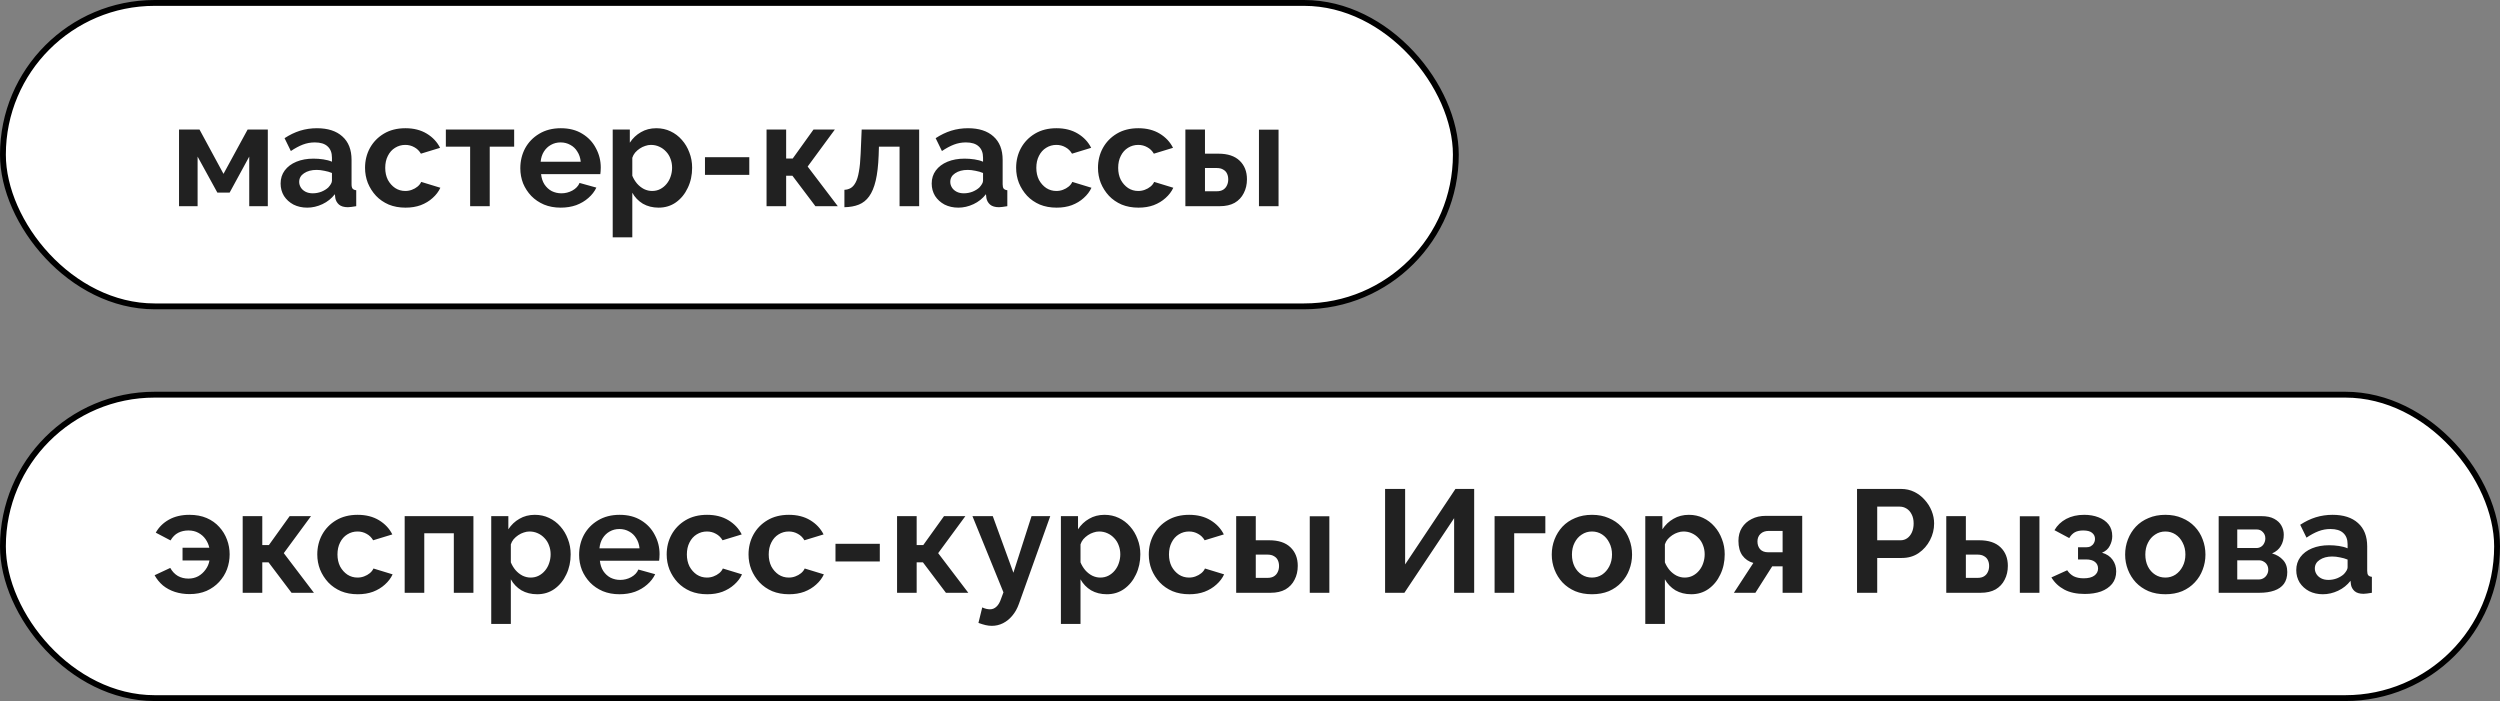
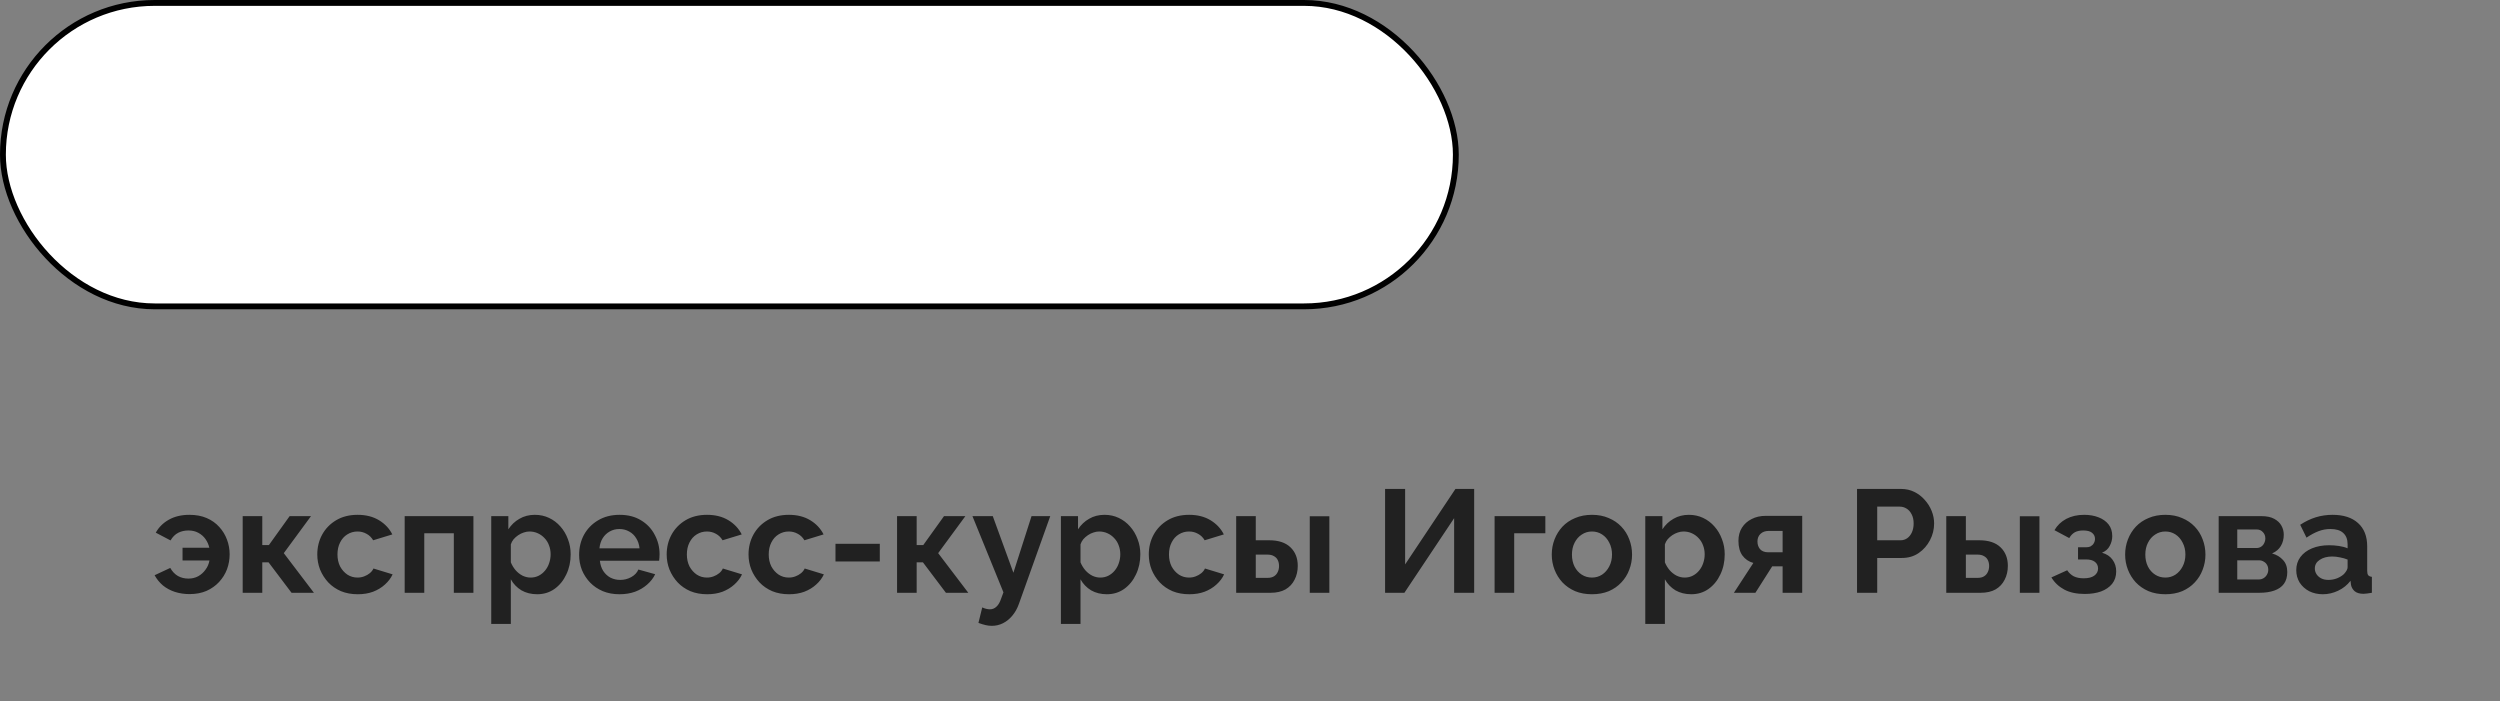
<svg xmlns="http://www.w3.org/2000/svg" width="485" height="136" viewBox="0 0 485 136" fill="none">
  <rect x="0" y="0" width="485" height="136" fill="#808080" stroke="none" />
  <rect x="0.568" y="0.568" width="281.865" height="58.865" rx="29.433" fill="white" stroke="black" stroke-width="1.135" />
-   <path d="M34.731 40V25.13H38.704L43.358 33.729L48.04 25.13H51.956V40H48.352V30.38L44.55 37.361H42.166L38.335 30.38V40H34.731ZM54.438 35.602C54.438 34.637 54.703 33.795 55.233 33.076C55.781 32.338 56.538 31.771 57.503 31.373C58.468 30.976 59.574 30.777 60.823 30.777C61.447 30.777 62.081 30.825 62.724 30.919C63.367 31.014 63.925 31.165 64.398 31.373V30.579C64.398 29.633 64.115 28.904 63.547 28.394C62.998 27.883 62.176 27.628 61.078 27.628C60.265 27.628 59.489 27.769 58.751 28.053C58.014 28.337 57.238 28.753 56.425 29.302L55.204 26.805C56.188 26.161 57.191 25.679 58.212 25.357C59.253 25.036 60.34 24.875 61.476 24.875C63.594 24.875 65.24 25.405 66.413 26.464C67.605 27.523 68.201 29.037 68.201 31.004V35.743C68.201 36.141 68.267 36.425 68.4 36.595C68.551 36.765 68.787 36.869 69.109 36.907V40C68.769 40.057 68.456 40.104 68.173 40.142C67.908 40.18 67.681 40.199 67.492 40.199C66.735 40.199 66.158 40.028 65.761 39.688C65.382 39.347 65.146 38.931 65.051 38.439L64.966 37.673C64.323 38.505 63.519 39.149 62.554 39.603C61.589 40.057 60.605 40.284 59.603 40.284C58.619 40.284 57.73 40.085 56.935 39.688C56.16 39.272 55.545 38.714 55.091 38.014C54.656 37.295 54.438 36.491 54.438 35.602ZM63.689 36.368C63.897 36.141 64.067 35.914 64.2 35.687C64.332 35.46 64.398 35.252 64.398 35.062V33.558C63.944 33.369 63.453 33.227 62.923 33.133C62.393 33.019 61.892 32.962 61.419 32.962C60.435 32.962 59.622 33.18 58.978 33.615C58.354 34.031 58.042 34.589 58.042 35.289C58.042 35.668 58.146 36.027 58.354 36.368C58.562 36.708 58.865 36.983 59.262 37.191C59.66 37.399 60.132 37.503 60.681 37.503C61.249 37.503 61.807 37.399 62.355 37.191C62.904 36.964 63.349 36.689 63.689 36.368ZM78.678 40.284C77.468 40.284 76.38 40.085 75.415 39.688C74.45 39.272 73.627 38.704 72.946 37.985C72.265 37.247 71.736 36.415 71.357 35.488C70.998 34.561 70.818 33.587 70.818 32.565C70.818 31.165 71.13 29.888 71.754 28.734C72.398 27.561 73.306 26.625 74.479 25.925C75.651 25.225 77.042 24.875 78.65 24.875C80.258 24.875 81.639 25.225 82.793 25.925C83.947 26.625 84.808 27.542 85.375 28.677L81.658 29.813C81.336 29.264 80.911 28.848 80.381 28.564C79.851 28.261 79.265 28.11 78.622 28.11C77.903 28.11 77.241 28.299 76.635 28.677C76.049 29.037 75.585 29.557 75.245 30.238C74.904 30.9 74.734 31.676 74.734 32.565C74.734 33.435 74.904 34.211 75.245 34.892C75.604 35.554 76.077 36.084 76.664 36.481C77.25 36.86 77.903 37.049 78.622 37.049C79.076 37.049 79.501 36.973 79.899 36.822C80.315 36.67 80.684 36.462 81.005 36.197C81.327 35.933 81.563 35.63 81.715 35.289L85.432 36.425C85.092 37.162 84.59 37.824 83.928 38.411C83.285 38.997 82.519 39.461 81.63 39.801C80.759 40.123 79.776 40.284 78.678 40.284ZM91.206 40V28.451H86.495V25.13H99.747V28.451H95.008V40H91.206ZM108.773 40.284C107.581 40.284 106.503 40.085 105.538 39.688C104.573 39.272 103.75 38.714 103.069 38.014C102.388 37.295 101.859 36.481 101.48 35.573C101.121 34.646 100.941 33.672 100.941 32.65C100.941 31.231 101.253 29.936 101.877 28.763C102.521 27.59 103.429 26.653 104.602 25.953C105.793 25.234 107.193 24.875 108.801 24.875C110.428 24.875 111.819 25.234 112.973 25.953C114.127 26.653 115.007 27.59 115.612 28.763C116.236 29.917 116.548 31.165 116.548 32.508C116.548 32.735 116.539 32.972 116.52 33.218C116.501 33.445 116.482 33.634 116.463 33.785H104.971C105.046 34.542 105.264 35.204 105.623 35.772C106.002 36.339 106.475 36.775 107.042 37.077C107.629 37.361 108.253 37.503 108.915 37.503C109.672 37.503 110.381 37.323 111.043 36.964C111.724 36.585 112.188 36.093 112.434 35.488L115.697 36.396C115.338 37.153 114.817 37.824 114.136 38.411C113.474 38.997 112.689 39.461 111.781 39.801C110.873 40.123 109.87 40.284 108.773 40.284ZM104.885 31.373H112.661C112.585 30.617 112.368 29.964 112.008 29.415C111.668 28.848 111.214 28.413 110.646 28.11C110.078 27.788 109.445 27.628 108.745 27.628C108.064 27.628 107.439 27.788 106.872 28.11C106.323 28.413 105.869 28.848 105.51 29.415C105.169 29.964 104.961 30.617 104.885 31.373ZM127.775 40.284C126.621 40.284 125.6 40.028 124.711 39.518C123.84 38.988 123.159 38.279 122.667 37.389V46.044H118.865V25.13H122.185V27.684C122.753 26.814 123.472 26.133 124.342 25.641C125.212 25.13 126.205 24.875 127.321 24.875C128.324 24.875 129.242 25.074 130.074 25.471C130.925 25.868 131.663 26.426 132.287 27.145C132.912 27.845 133.394 28.659 133.735 29.586C134.094 30.494 134.274 31.477 134.274 32.537C134.274 33.975 133.99 35.28 133.422 36.453C132.874 37.626 132.108 38.562 131.124 39.262C130.159 39.943 129.043 40.284 127.775 40.284ZM126.498 37.049C127.085 37.049 127.615 36.926 128.088 36.68C128.56 36.434 128.967 36.103 129.308 35.687C129.667 35.252 129.932 34.769 130.102 34.239C130.292 33.691 130.386 33.123 130.386 32.537C130.386 31.913 130.282 31.335 130.074 30.806C129.885 30.276 129.601 29.813 129.223 29.415C128.844 28.999 128.4 28.677 127.889 28.451C127.397 28.224 126.858 28.11 126.271 28.11C125.912 28.11 125.543 28.176 125.165 28.309C124.805 28.422 124.455 28.592 124.115 28.819C123.774 29.046 123.472 29.311 123.207 29.614C122.961 29.917 122.781 30.248 122.667 30.607V34.097C122.895 34.646 123.197 35.148 123.576 35.602C123.973 36.056 124.427 36.415 124.938 36.68C125.448 36.926 125.969 37.049 126.498 37.049ZM136.765 33.927V30.494H145.363V33.927H136.765ZM148.711 40V25.13H152.513V30.749H153.79L157.82 25.13H161.963L156.685 32.31L162.531 40H158.189L153.734 34.097H152.513V40H148.711ZM163.816 40.199V36.822C164.27 36.803 164.677 36.689 165.037 36.481C165.396 36.273 165.708 35.923 165.973 35.431C166.257 34.92 166.474 34.211 166.626 33.303C166.796 32.395 166.91 31.231 166.966 29.813L167.165 25.13H178.317V40H174.515V28.451H170.513L170.457 30.181C170.381 32.13 170.192 33.748 169.889 35.034C169.586 36.32 169.161 37.342 168.612 38.099C168.082 38.837 167.42 39.366 166.626 39.688C165.831 40.01 164.895 40.18 163.816 40.199ZM180.75 35.602C180.75 34.637 181.015 33.795 181.544 33.076C182.093 32.338 182.85 31.771 183.815 31.373C184.779 30.976 185.886 30.777 187.135 30.777C187.759 30.777 188.393 30.825 189.036 30.919C189.679 31.014 190.237 31.165 190.71 31.373V30.579C190.71 29.633 190.426 28.904 189.859 28.394C189.31 27.883 188.487 27.628 187.39 27.628C186.577 27.628 185.801 27.769 185.063 28.053C184.325 28.337 183.55 28.753 182.736 29.302L181.516 26.805C182.5 26.161 183.502 25.679 184.524 25.357C185.565 25.036 186.652 24.875 187.787 24.875C189.906 24.875 191.552 25.405 192.725 26.464C193.917 27.523 194.513 29.037 194.513 31.004V35.743C194.513 36.141 194.579 36.425 194.711 36.595C194.863 36.765 195.099 36.869 195.421 36.907V40C195.08 40.057 194.768 40.104 194.484 40.142C194.22 40.18 193.993 40.199 193.803 40.199C193.047 40.199 192.47 40.028 192.072 39.688C191.694 39.347 191.458 38.931 191.363 38.439L191.278 37.673C190.635 38.505 189.831 39.149 188.866 39.603C187.901 40.057 186.917 40.284 185.915 40.284C184.931 40.284 184.042 40.085 183.247 39.688C182.471 39.272 181.857 38.714 181.403 38.014C180.967 37.295 180.75 36.491 180.75 35.602ZM190.001 36.368C190.209 36.141 190.379 35.914 190.512 35.687C190.644 35.46 190.71 35.252 190.71 35.062V33.558C190.256 33.369 189.764 33.227 189.235 33.133C188.705 33.019 188.204 32.962 187.731 32.962C186.747 32.962 185.933 33.18 185.29 33.615C184.666 34.031 184.354 34.589 184.354 35.289C184.354 35.668 184.458 36.027 184.666 36.368C184.874 36.708 185.177 36.983 185.574 37.191C185.971 37.399 186.444 37.503 186.993 37.503C187.56 37.503 188.118 37.399 188.667 37.191C189.216 36.964 189.66 36.689 190.001 36.368ZM204.99 40.284C203.779 40.284 202.692 40.085 201.727 39.688C200.762 39.272 199.939 38.704 199.258 37.985C198.577 37.247 198.047 36.415 197.669 35.488C197.309 34.561 197.13 33.587 197.13 32.565C197.13 31.165 197.442 29.888 198.066 28.734C198.709 27.561 199.617 26.625 200.79 25.925C201.963 25.225 203.354 24.875 204.962 24.875C206.57 24.875 207.951 25.225 209.105 25.925C210.259 26.625 211.12 27.542 211.687 28.677L207.97 29.813C207.648 29.264 207.223 28.848 206.693 28.564C206.163 28.261 205.577 28.11 204.933 28.11C204.215 28.11 203.552 28.299 202.947 28.677C202.361 29.037 201.897 29.557 201.557 30.238C201.216 30.9 201.046 31.676 201.046 32.565C201.046 33.435 201.216 34.211 201.557 34.892C201.916 35.554 202.389 36.084 202.975 36.481C203.562 36.86 204.215 37.049 204.933 37.049C205.387 37.049 205.813 36.973 206.21 36.822C206.627 36.67 206.995 36.462 207.317 36.197C207.639 35.933 207.875 35.63 208.027 35.289L211.744 36.425C211.403 37.162 210.902 37.824 210.24 38.411C209.597 38.997 208.831 39.461 207.941 39.801C207.071 40.123 206.087 40.284 204.99 40.284ZM220.869 40.284C219.658 40.284 218.571 40.085 217.606 39.688C216.641 39.272 215.818 38.704 215.137 37.985C214.456 37.247 213.926 36.415 213.548 35.488C213.188 34.561 213.009 33.587 213.009 32.565C213.009 31.165 213.321 29.888 213.945 28.734C214.588 27.561 215.496 26.625 216.669 25.925C217.842 25.225 219.233 24.875 220.841 24.875C222.449 24.875 223.83 25.225 224.984 25.925C226.138 26.625 226.999 27.542 227.566 28.677L223.849 29.813C223.527 29.264 223.102 28.848 222.572 28.564C222.042 28.261 221.456 28.11 220.812 28.11C220.094 28.11 219.431 28.299 218.826 28.677C218.24 29.037 217.776 29.557 217.436 30.238C217.095 30.9 216.925 31.676 216.925 32.565C216.925 33.435 217.095 34.211 217.436 34.892C217.795 35.554 218.268 36.084 218.854 36.481C219.441 36.86 220.094 37.049 220.812 37.049C221.266 37.049 221.692 36.973 222.089 36.822C222.506 36.67 222.875 36.462 223.196 36.197C223.518 35.933 223.754 35.63 223.906 35.289L227.623 36.425C227.282 37.162 226.781 37.824 226.119 38.411C225.476 38.997 224.71 39.461 223.82 39.801C222.95 40.123 221.966 40.284 220.869 40.284ZM229.963 40V25.13H233.765V29.813H236.376C238.173 29.813 239.545 30.267 240.491 31.175C241.437 32.083 241.91 33.284 241.91 34.779C241.91 35.781 241.701 36.68 241.285 37.474C240.888 38.269 240.302 38.893 239.526 39.347C238.75 39.782 237.785 40 236.631 40H229.963ZM233.765 37.105H236.035C236.565 37.105 236.991 37.002 237.312 36.793C237.634 36.585 237.871 36.311 238.022 35.97C238.192 35.63 238.277 35.242 238.277 34.807C238.277 34.391 238.202 34.022 238.05 33.7C237.899 33.36 237.653 33.095 237.312 32.906C236.991 32.698 236.556 32.594 236.007 32.594H233.765V37.105ZM244.237 40V25.159H248.039V40H244.237Z" fill="#212121" />
-   <rect x="0.568" y="76.567" width="483.865" height="58.865" rx="29.433" fill="white" stroke="black" stroke-width="1.135" />
  <path d="M36.775 115.255C35.773 115.255 34.827 115.114 33.938 114.83C33.067 114.546 32.292 114.13 31.611 113.581C30.949 113.014 30.409 112.351 29.993 111.595L33.03 110.176C33.408 110.857 33.9 111.377 34.505 111.737C35.111 112.077 35.792 112.247 36.548 112.247C37.248 112.247 37.882 112.096 38.45 111.793C39.017 111.472 39.49 111.046 39.868 110.516C40.266 109.987 40.521 109.391 40.635 108.729H35.413V106.26H40.606C40.474 105.654 40.228 105.096 39.868 104.586C39.509 104.075 39.045 103.668 38.478 103.365C37.929 103.063 37.286 102.911 36.548 102.911C35.81 102.911 35.148 103.063 34.562 103.365C33.975 103.668 33.484 104.16 33.086 104.841L30.22 103.337C30.807 102.278 31.658 101.436 32.774 100.811C33.89 100.187 35.215 99.875 36.747 99.875C38.014 99.875 39.131 100.083 40.096 100.499C41.06 100.915 41.874 101.492 42.536 102.23C43.198 102.949 43.699 103.772 44.04 104.699C44.38 105.607 44.551 106.553 44.551 107.537C44.551 108.539 44.38 109.504 44.04 110.431C43.699 111.339 43.189 112.162 42.508 112.9C41.845 113.619 41.032 114.196 40.067 114.631C39.102 115.047 38.005 115.255 36.775 115.255ZM47.081 115V100.13H50.884V105.749H52.161L56.19 100.13H60.333L55.055 107.31L60.901 115H56.559L52.104 109.098H50.884V115H47.081ZM69.413 115.284C68.202 115.284 67.115 115.085 66.15 114.688C65.185 114.272 64.362 113.704 63.681 112.985C63 112.247 62.47 111.415 62.092 110.488C61.732 109.561 61.553 108.587 61.553 107.565C61.553 106.165 61.865 104.888 62.489 103.734C63.132 102.561 64.04 101.625 65.213 100.925C66.386 100.225 67.777 99.875 69.385 99.875C70.993 99.875 72.374 100.225 73.528 100.925C74.682 101.625 75.543 102.542 76.11 103.677L72.393 104.813C72.071 104.264 71.645 103.848 71.116 103.564C70.586 103.261 70 103.11 69.356 103.11C68.638 103.11 67.975 103.299 67.37 103.677C66.784 104.037 66.32 104.557 65.98 105.238C65.639 105.9 65.469 106.676 65.469 107.565C65.469 108.435 65.639 109.211 65.98 109.892C66.339 110.554 66.812 111.084 67.398 111.481C67.985 111.86 68.638 112.049 69.356 112.049C69.81 112.049 70.236 111.973 70.633 111.822C71.049 111.67 71.418 111.462 71.74 111.197C72.062 110.933 72.298 110.63 72.45 110.289L76.167 111.424C75.826 112.162 75.325 112.824 74.663 113.411C74.02 113.997 73.254 114.461 72.364 114.801C71.494 115.123 70.51 115.284 69.413 115.284ZM78.507 115V100.13H91.844V115H88.041V103.45H82.309V115H78.507ZM104.211 115.284C103.057 115.284 102.035 115.028 101.146 114.518C100.276 113.988 99.595 113.278 99.103 112.389V121.044H95.3V100.13H98.62V102.684C99.188 101.814 99.907 101.133 100.777 100.641C101.647 100.13 102.64 99.875 103.757 99.875C104.759 99.875 105.677 100.074 106.509 100.471C107.361 100.868 108.098 101.426 108.723 102.145C109.347 102.845 109.829 103.659 110.17 104.586C110.529 105.494 110.709 106.477 110.709 107.537C110.709 108.975 110.425 110.28 109.858 111.453C109.309 112.626 108.543 113.562 107.559 114.262C106.594 114.943 105.478 115.284 104.211 115.284ZM102.934 112.049C103.52 112.049 104.05 111.926 104.523 111.68C104.996 111.434 105.402 111.103 105.743 110.687C106.102 110.252 106.367 109.769 106.538 109.239C106.727 108.691 106.821 108.123 106.821 107.537C106.821 106.912 106.717 106.335 106.509 105.806C106.32 105.276 106.036 104.813 105.658 104.415C105.28 103.999 104.835 103.677 104.324 103.45C103.832 103.223 103.293 103.11 102.707 103.11C102.347 103.11 101.978 103.176 101.6 103.309C101.241 103.422 100.891 103.592 100.55 103.819C100.209 104.046 99.907 104.311 99.642 104.614C99.396 104.917 99.216 105.248 99.103 105.607V109.098C99.33 109.646 99.632 110.147 100.011 110.602C100.408 111.056 100.862 111.415 101.373 111.68C101.884 111.926 102.404 112.049 102.934 112.049ZM120.181 115.284C118.989 115.284 117.911 115.085 116.946 114.688C115.981 114.272 115.158 113.714 114.477 113.014C113.796 112.295 113.266 111.481 112.888 110.573C112.529 109.646 112.349 108.672 112.349 107.65C112.349 106.231 112.661 104.936 113.285 103.763C113.929 102.59 114.837 101.653 116.01 100.953C117.201 100.234 118.601 99.875 120.209 99.875C121.836 99.875 123.227 100.234 124.381 100.953C125.535 101.653 126.415 102.59 127.02 103.763C127.644 104.917 127.956 106.165 127.956 107.508C127.956 107.735 127.947 107.972 127.928 108.218C127.909 108.445 127.89 108.634 127.871 108.785H116.378C116.454 109.542 116.672 110.204 117.031 110.772C117.41 111.339 117.882 111.774 118.45 112.077C119.036 112.361 119.661 112.503 120.323 112.503C121.08 112.503 121.789 112.323 122.451 111.964C123.132 111.585 123.596 111.093 123.842 110.488L127.105 111.396C126.746 112.153 126.225 112.824 125.544 113.411C124.882 113.997 124.097 114.461 123.189 114.801C122.281 115.123 121.278 115.284 120.181 115.284ZM116.293 106.373H124.069C123.993 105.617 123.775 104.964 123.416 104.415C123.076 103.848 122.621 103.413 122.054 103.11C121.486 102.788 120.853 102.628 120.153 102.628C119.472 102.628 118.847 102.788 118.28 103.11C117.731 103.413 117.277 103.848 116.918 104.415C116.577 104.964 116.369 105.617 116.293 106.373ZM137.197 115.284C135.986 115.284 134.898 115.085 133.934 114.688C132.969 114.272 132.146 113.704 131.465 112.985C130.784 112.247 130.254 111.415 129.876 110.488C129.516 109.561 129.336 108.587 129.336 107.565C129.336 106.165 129.649 104.888 130.273 103.734C130.916 102.561 131.824 101.625 132.997 100.925C134.17 100.225 135.561 99.875 137.169 99.875C138.777 99.875 140.158 100.225 141.312 100.925C142.466 101.625 143.326 102.542 143.894 103.677L140.177 104.813C139.855 104.264 139.429 103.848 138.9 103.564C138.37 103.261 137.783 103.11 137.14 103.11C136.421 103.11 135.759 103.299 135.154 103.677C134.567 104.037 134.104 104.557 133.763 105.238C133.423 105.9 133.252 106.676 133.252 107.565C133.252 108.435 133.423 109.211 133.763 109.892C134.123 110.554 134.596 111.084 135.182 111.481C135.769 111.86 136.421 112.049 137.14 112.049C137.594 112.049 138.02 111.973 138.417 111.822C138.833 111.67 139.202 111.462 139.524 111.197C139.845 110.933 140.082 110.63 140.233 110.289L143.951 111.424C143.61 112.162 143.109 112.824 142.447 113.411C141.803 113.997 141.037 114.461 140.148 114.801C139.278 115.123 138.294 115.284 137.197 115.284ZM153.076 115.284C151.865 115.284 150.777 115.085 149.813 114.688C148.848 114.272 148.025 113.704 147.344 112.985C146.663 112.247 146.133 111.415 145.755 110.488C145.395 109.561 145.215 108.587 145.215 107.565C145.215 106.165 145.528 104.888 146.152 103.734C146.795 102.561 147.703 101.625 148.876 100.925C150.049 100.225 151.44 99.875 153.048 99.875C154.656 99.875 156.037 100.225 157.191 100.925C158.345 101.625 159.205 102.542 159.773 103.677L156.056 104.813C155.734 104.264 155.308 103.848 154.779 103.564C154.249 103.261 153.662 103.11 153.019 103.11C152.3 103.11 151.638 103.299 151.033 103.677C150.446 104.037 149.983 104.557 149.642 105.238C149.302 105.9 149.132 106.676 149.132 107.565C149.132 108.435 149.302 109.211 149.642 109.892C150.002 110.554 150.475 111.084 151.061 111.481C151.648 111.86 152.3 112.049 153.019 112.049C153.473 112.049 153.899 111.973 154.296 111.822C154.712 111.67 155.081 111.462 155.403 111.197C155.724 110.933 155.961 110.63 156.112 110.289L159.83 111.424C159.489 112.162 158.988 112.824 158.326 113.411C157.683 113.997 156.916 114.461 156.027 114.801C155.157 115.123 154.173 115.284 153.076 115.284ZM162.084 108.927V105.494H170.683V108.927H162.084ZM174.03 115V100.13H177.833V105.749H179.11L183.139 100.13H187.282L182.004 107.31L187.85 115H183.508L179.053 109.098H177.833V115H174.03ZM192.428 121.413C192.03 121.413 191.624 121.366 191.207 121.271C190.81 121.177 190.347 121.035 189.817 120.846L190.555 117.838C190.838 117.97 191.103 118.065 191.349 118.121C191.614 118.178 191.851 118.207 192.059 118.207C192.532 118.207 192.948 118.036 193.307 117.696C193.686 117.355 193.988 116.835 194.215 116.135L194.669 114.915L188.653 100.13H192.598L196.599 111.112L200.118 100.13H203.75L197.677 117.128C197.356 118.036 196.93 118.803 196.4 119.427C195.871 120.07 195.265 120.562 194.584 120.902C193.903 121.243 193.184 121.413 192.428 121.413ZM214.727 115.284C213.573 115.284 212.551 115.028 211.662 114.518C210.792 113.988 210.11 113.278 209.619 112.389V121.044H205.816V100.13H209.136V102.684C209.704 101.814 210.423 101.133 211.293 100.641C212.163 100.13 213.156 99.875 214.272 99.875C215.275 99.875 216.193 100.074 217.025 100.471C217.876 100.868 218.614 101.426 219.238 102.145C219.863 102.845 220.345 103.659 220.686 104.586C221.045 105.494 221.225 106.477 221.225 107.537C221.225 108.975 220.941 110.28 220.374 111.453C219.825 112.626 219.059 113.562 218.075 114.262C217.11 114.943 215.994 115.284 214.727 115.284ZM213.45 112.049C214.036 112.049 214.566 111.926 215.039 111.68C215.512 111.434 215.918 111.103 216.259 110.687C216.618 110.252 216.883 109.769 217.053 109.239C217.243 108.691 217.337 108.123 217.337 107.537C217.337 106.912 217.233 106.335 217.025 105.806C216.836 105.276 216.552 104.813 216.174 104.415C215.795 103.999 215.351 103.677 214.84 103.45C214.348 103.223 213.809 103.11 213.223 103.11C212.863 103.11 212.494 103.176 212.116 103.309C211.756 103.422 211.406 103.592 211.066 103.819C210.725 104.046 210.423 104.311 210.158 104.614C209.912 104.917 209.732 105.248 209.619 105.607V109.098C209.846 109.646 210.148 110.147 210.527 110.602C210.924 111.056 211.378 111.415 211.889 111.68C212.4 111.926 212.92 112.049 213.45 112.049ZM230.725 115.284C229.515 115.284 228.427 115.085 227.462 114.688C226.497 114.272 225.674 113.704 224.993 112.985C224.312 112.247 223.782 111.415 223.404 110.488C223.045 109.561 222.865 108.587 222.865 107.565C222.865 106.165 223.177 104.888 223.801 103.734C224.444 102.561 225.353 101.625 226.525 100.925C227.698 100.225 229.089 99.875 230.697 99.875C232.305 99.875 233.686 100.225 234.84 100.925C235.994 101.625 236.855 102.542 237.422 103.677L233.705 104.813C233.383 104.264 232.958 103.848 232.428 103.564C231.898 103.261 231.312 103.11 230.669 103.11C229.95 103.11 229.287 103.299 228.682 103.677C228.096 104.037 227.632 104.557 227.292 105.238C226.951 105.9 226.781 106.676 226.781 107.565C226.781 108.435 226.951 109.211 227.292 109.892C227.651 110.554 228.124 111.084 228.71 111.481C229.297 111.86 229.95 112.049 230.669 112.049C231.123 112.049 231.548 111.973 231.945 111.822C232.362 111.67 232.731 111.462 233.052 111.197C233.374 110.933 233.61 110.63 233.762 110.289L237.479 111.424C237.139 112.162 236.637 112.824 235.975 113.411C235.332 113.997 234.566 114.461 233.676 114.801C232.806 115.123 231.823 115.284 230.725 115.284ZM239.819 115V100.13H243.621V104.813H246.232C248.029 104.813 249.401 105.267 250.347 106.175C251.293 107.083 251.766 108.284 251.766 109.779C251.766 110.781 251.558 111.68 251.141 112.474C250.744 113.269 250.158 113.893 249.382 114.347C248.606 114.782 247.641 115 246.487 115H239.819ZM243.621 112.106H245.892C246.421 112.106 246.847 112.001 247.169 111.793C247.49 111.585 247.727 111.311 247.878 110.97C248.048 110.63 248.133 110.242 248.133 109.807C248.133 109.391 248.058 109.022 247.906 108.7C247.755 108.36 247.509 108.095 247.169 107.906C246.847 107.698 246.412 107.594 245.863 107.594H243.621V112.106ZM254.093 115V100.159H257.895V115H254.093ZM268.707 115V94.852H272.594V109.495L282.356 94.852H285.989V115H282.101V100.528L272.453 115H268.707ZM289.95 115V100.13H299.797V103.45H293.753V115H289.95ZM308.844 115.284C307.634 115.284 306.546 115.085 305.581 114.688C304.616 114.272 303.793 113.704 303.112 112.985C302.45 112.266 301.939 111.443 301.58 110.516C301.22 109.589 301.041 108.615 301.041 107.594C301.041 106.553 301.22 105.569 301.58 104.642C301.939 103.715 302.45 102.892 303.112 102.174C303.793 101.455 304.616 100.897 305.581 100.499C306.546 100.083 307.634 99.875 308.844 99.875C310.055 99.875 311.133 100.083 312.079 100.499C313.044 100.897 313.867 101.455 314.548 102.174C315.229 102.892 315.74 103.715 316.081 104.642C316.44 105.569 316.62 106.553 316.62 107.594C316.62 108.615 316.44 109.589 316.081 110.516C315.74 111.443 315.229 112.266 314.548 112.985C313.886 113.704 313.073 114.272 312.108 114.688C311.143 115.085 310.055 115.284 308.844 115.284ZM304.957 107.594C304.957 108.464 305.127 109.239 305.467 109.92C305.808 110.583 306.271 111.103 306.858 111.481C307.444 111.86 308.107 112.049 308.844 112.049C309.563 112.049 310.216 111.86 310.802 111.481C311.389 111.084 311.852 110.554 312.193 109.892C312.552 109.211 312.732 108.435 312.732 107.565C312.732 106.714 312.552 105.948 312.193 105.267C311.852 104.586 311.389 104.056 310.802 103.677C310.216 103.299 309.563 103.11 308.844 103.11C308.107 103.11 307.444 103.309 306.858 103.706C306.271 104.084 305.808 104.614 305.467 105.295C305.127 105.957 304.957 106.723 304.957 107.594ZM328.097 115.284C326.943 115.284 325.921 115.028 325.032 114.518C324.162 113.988 323.481 113.278 322.989 112.389V121.044H319.186V100.13H322.506V102.684C323.074 101.814 323.793 101.133 324.663 100.641C325.533 100.13 326.527 99.875 327.643 99.875C328.645 99.875 329.563 100.074 330.395 100.471C331.247 100.868 331.984 101.426 332.609 102.145C333.233 102.845 333.715 103.659 334.056 104.586C334.415 105.494 334.595 106.477 334.595 107.537C334.595 108.975 334.311 110.28 333.744 111.453C333.195 112.626 332.429 113.562 331.445 114.262C330.48 114.943 329.364 115.284 328.097 115.284ZM326.82 112.049C327.406 112.049 327.936 111.926 328.409 111.68C328.882 111.434 329.289 111.103 329.629 110.687C329.989 110.252 330.253 109.769 330.424 109.239C330.613 108.691 330.707 108.123 330.707 107.537C330.707 106.912 330.603 106.335 330.395 105.806C330.206 105.276 329.922 104.813 329.544 104.415C329.166 103.999 328.721 103.677 328.21 103.45C327.718 103.223 327.179 103.11 326.593 103.11C326.233 103.11 325.864 103.176 325.486 103.309C325.127 103.422 324.777 103.592 324.436 103.819C324.096 104.046 323.793 104.311 323.528 104.614C323.282 104.917 323.102 105.248 322.989 105.607V109.098C323.216 109.646 323.519 110.147 323.897 110.602C324.294 111.056 324.748 111.415 325.259 111.68C325.77 111.926 326.29 112.049 326.82 112.049ZM336.377 115L340.151 109.211C339.262 108.965 338.552 108.483 338.023 107.764C337.512 107.045 337.257 106.099 337.257 104.926C337.257 103.942 337.484 103.091 337.938 102.372C338.392 101.653 339.016 101.095 339.811 100.698C340.605 100.282 341.523 100.074 342.563 100.074H349.629V115H345.826V109.864H343.812L340.548 115H336.377ZM343.017 107.14H345.826V102.996H343.159C342.478 102.996 341.939 103.186 341.542 103.564C341.144 103.942 340.946 104.434 340.946 105.04C340.946 105.645 341.116 106.146 341.456 106.544C341.816 106.941 342.336 107.14 343.017 107.14ZM360.264 115V94.852H368.806C369.733 94.852 370.584 95.041 371.36 95.42C372.135 95.798 372.807 96.309 373.375 96.952C373.961 97.595 374.415 98.314 374.737 99.109C375.058 99.903 375.219 100.717 375.219 101.549C375.219 102.684 374.954 103.763 374.424 104.784C373.895 105.806 373.166 106.638 372.239 107.281C371.312 107.925 370.215 108.246 368.948 108.246H364.18V115H360.264ZM364.18 104.813H368.721C369.194 104.813 369.619 104.68 369.998 104.415C370.376 104.15 370.679 103.772 370.906 103.28C371.133 102.769 371.246 102.192 371.246 101.549C371.246 100.849 371.114 100.253 370.849 99.761C370.603 99.27 370.272 98.901 369.856 98.655C369.458 98.409 369.023 98.286 368.55 98.286H364.18V104.813ZM377.576 115V100.13H381.378V104.813H383.989C385.786 104.813 387.158 105.267 388.104 106.175C389.05 107.083 389.523 108.284 389.523 109.779C389.523 110.781 389.314 111.68 388.898 112.474C388.501 113.269 387.914 113.893 387.139 114.347C386.363 114.782 385.398 115 384.244 115H377.576ZM381.378 112.106H383.648C384.178 112.106 384.604 112.001 384.925 111.793C385.247 111.585 385.483 111.311 385.635 110.97C385.805 110.63 385.89 110.242 385.89 109.807C385.89 109.391 385.815 109.022 385.663 108.7C385.512 108.36 385.266 108.095 384.925 107.906C384.604 107.698 384.169 107.594 383.62 107.594H381.378V112.106ZM391.849 115V100.159H395.652V115H391.849ZM404.442 115.227C402.853 115.227 401.529 114.943 400.469 114.376C399.41 113.808 398.578 113.023 397.972 112.02L401.037 110.63C401.359 111.122 401.775 111.51 402.286 111.793C402.815 112.058 403.468 112.191 404.244 112.191C405.133 112.191 405.814 112.02 406.287 111.68C406.779 111.32 407.025 110.857 407.025 110.289C407.025 109.76 406.826 109.334 406.429 109.012C406.031 108.691 405.445 108.53 404.669 108.53H403.137V106.175H404.698C405.057 106.175 405.36 106.108 405.606 105.976C405.871 105.825 406.069 105.626 406.202 105.38C406.353 105.134 406.429 104.85 406.429 104.529C406.429 104.056 406.239 103.668 405.861 103.365C405.502 103.063 404.925 102.911 404.13 102.911C403.468 102.911 402.919 103.034 402.484 103.28C402.068 103.526 401.718 103.895 401.434 104.387L398.568 102.855C399.098 101.928 399.855 101.199 400.838 100.67C401.841 100.14 403.004 99.875 404.329 99.875C405.369 99.875 406.296 100.036 407.11 100.357C407.942 100.679 408.595 101.142 409.068 101.748C409.541 102.353 409.777 103.11 409.777 104.018C409.777 104.661 409.616 105.286 409.295 105.891C408.992 106.496 408.491 106.941 407.791 107.225C408.699 107.49 409.38 107.944 409.834 108.587C410.307 109.23 410.543 109.987 410.543 110.857C410.543 111.803 410.278 112.607 409.749 113.269C409.219 113.912 408.5 114.404 407.592 114.745C406.684 115.066 405.634 115.227 404.442 115.227ZM420.081 115.284C418.87 115.284 417.782 115.085 416.817 114.688C415.853 114.272 415.03 113.704 414.349 112.985C413.686 112.266 413.176 111.443 412.816 110.516C412.457 109.589 412.277 108.615 412.277 107.594C412.277 106.553 412.457 105.569 412.816 104.642C413.176 103.715 413.686 102.892 414.349 102.174C415.03 101.455 415.853 100.897 416.817 100.499C417.782 100.083 418.87 99.875 420.081 99.875C421.292 99.875 422.37 100.083 423.316 100.499C424.281 100.897 425.104 101.455 425.785 102.174C426.466 102.892 426.976 103.715 427.317 104.642C427.676 105.569 427.856 106.553 427.856 107.594C427.856 108.615 427.676 109.589 427.317 110.516C426.976 111.443 426.466 112.266 425.785 112.985C425.122 113.704 424.309 114.272 423.344 114.688C422.379 115.085 421.292 115.284 420.081 115.284ZM416.193 107.594C416.193 108.464 416.363 109.239 416.704 109.92C417.044 110.583 417.508 111.103 418.094 111.481C418.681 111.86 419.343 112.049 420.081 112.049C420.8 112.049 421.452 111.86 422.039 111.481C422.625 111.084 423.089 110.554 423.429 109.892C423.789 109.211 423.968 108.435 423.968 107.565C423.968 106.714 423.789 105.948 423.429 105.267C423.089 104.586 422.625 104.056 422.039 103.677C421.452 103.299 420.8 103.11 420.081 103.11C419.343 103.11 418.681 103.309 418.094 103.706C417.508 104.084 417.044 104.614 416.704 105.295C416.363 105.957 416.193 106.723 416.193 107.594ZM430.423 115V100.13H438.709C439.73 100.13 440.553 100.301 441.178 100.641C441.821 100.982 442.294 101.426 442.596 101.975C442.899 102.523 443.051 103.11 443.051 103.734C443.051 104.567 442.861 105.295 442.483 105.919C442.124 106.544 441.556 107.026 440.78 107.367C441.651 107.612 442.36 108.038 442.909 108.644C443.457 109.23 443.732 110.006 443.732 110.97C443.732 111.897 443.514 112.664 443.079 113.269C442.644 113.855 442.019 114.291 441.206 114.574C440.393 114.858 439.428 115 438.312 115H430.423ZM434.027 112.418H438.198C438.539 112.418 438.851 112.333 439.134 112.162C439.418 111.992 439.636 111.765 439.787 111.481C439.957 111.197 440.043 110.885 440.043 110.545C440.043 110.185 439.967 109.873 439.816 109.608C439.664 109.325 439.447 109.107 439.163 108.956C438.898 108.785 438.586 108.7 438.226 108.7H434.027V112.418ZM434.027 106.317H437.744C438.085 106.317 438.387 106.231 438.652 106.061C438.917 105.891 439.116 105.664 439.248 105.38C439.399 105.096 439.475 104.784 439.475 104.444C439.475 103.952 439.314 103.545 438.993 103.223C438.69 102.883 438.283 102.713 437.772 102.713H434.027V106.317ZM445.474 110.602C445.474 109.637 445.739 108.795 446.269 108.076C446.817 107.338 447.574 106.771 448.539 106.373C449.504 105.976 450.61 105.777 451.859 105.777C452.483 105.777 453.117 105.825 453.76 105.919C454.403 106.014 454.962 106.165 455.435 106.373V105.579C455.435 104.633 455.151 103.905 454.583 103.394C454.035 102.883 453.212 102.628 452.114 102.628C451.301 102.628 450.525 102.769 449.787 103.053C449.05 103.337 448.274 103.753 447.461 104.302L446.24 101.805C447.224 101.161 448.227 100.679 449.248 100.357C450.289 100.036 451.377 99.875 452.512 99.875C454.63 99.875 456.276 100.405 457.449 101.464C458.641 102.523 459.237 104.037 459.237 106.004V110.743C459.237 111.141 459.303 111.424 459.436 111.595C459.587 111.765 459.824 111.869 460.145 111.907V115C459.805 115.057 459.492 115.104 459.209 115.142C458.944 115.18 458.717 115.199 458.528 115.199C457.771 115.199 457.194 115.028 456.797 114.688C456.418 114.347 456.182 113.931 456.087 113.439L456.002 112.673C455.359 113.505 454.555 114.149 453.59 114.603C452.625 115.057 451.641 115.284 450.639 115.284C449.655 115.284 448.766 115.085 447.971 114.688C447.196 114.272 446.581 113.714 446.127 113.014C445.692 112.295 445.474 111.491 445.474 110.602ZM454.725 111.368C454.933 111.141 455.103 110.914 455.236 110.687C455.368 110.46 455.435 110.252 455.435 110.062V108.558C454.98 108.369 454.489 108.227 453.959 108.133C453.429 108.019 452.928 107.962 452.455 107.962C451.471 107.962 450.658 108.18 450.014 108.615C449.39 109.031 449.078 109.589 449.078 110.289C449.078 110.668 449.182 111.027 449.39 111.368C449.598 111.708 449.901 111.983 450.298 112.191C450.696 112.399 451.168 112.503 451.717 112.503C452.285 112.503 452.843 112.399 453.391 112.191C453.94 111.964 454.385 111.689 454.725 111.368Z" fill="#212121" />
</svg>